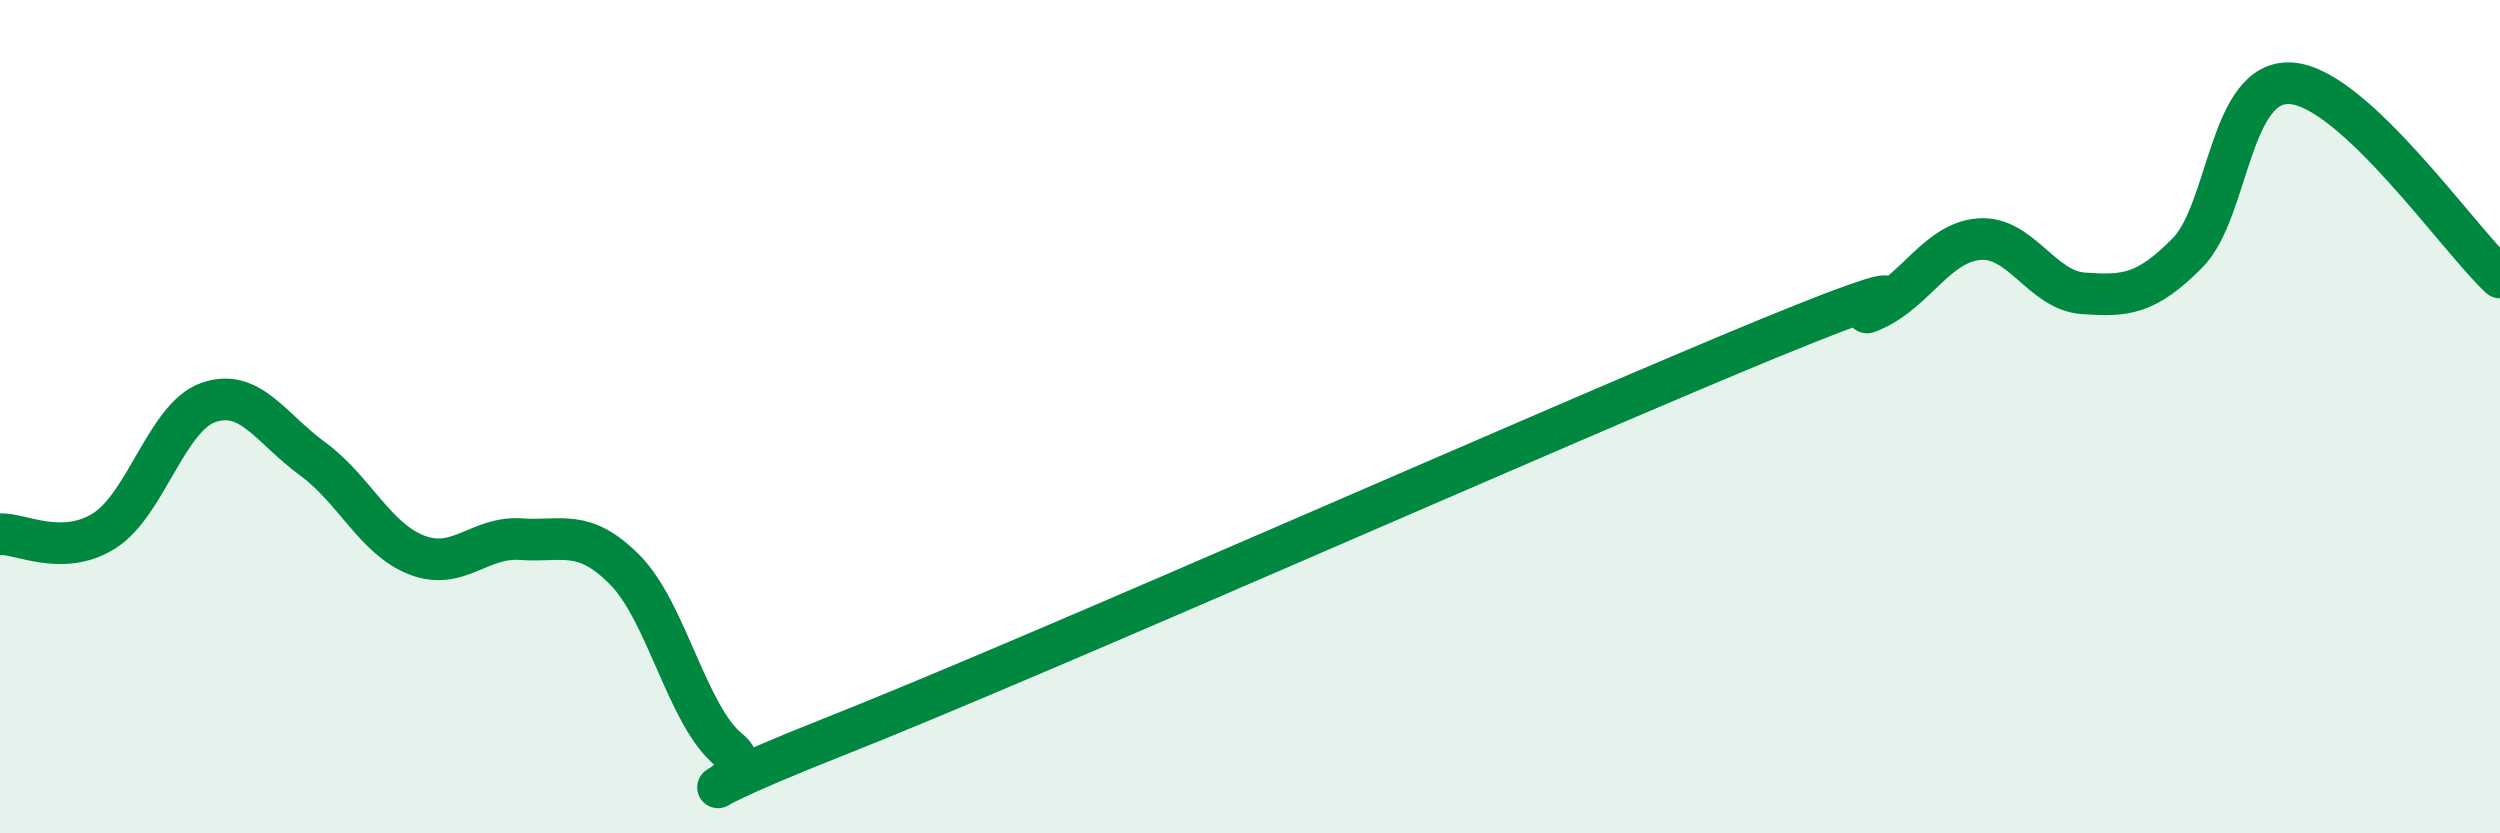
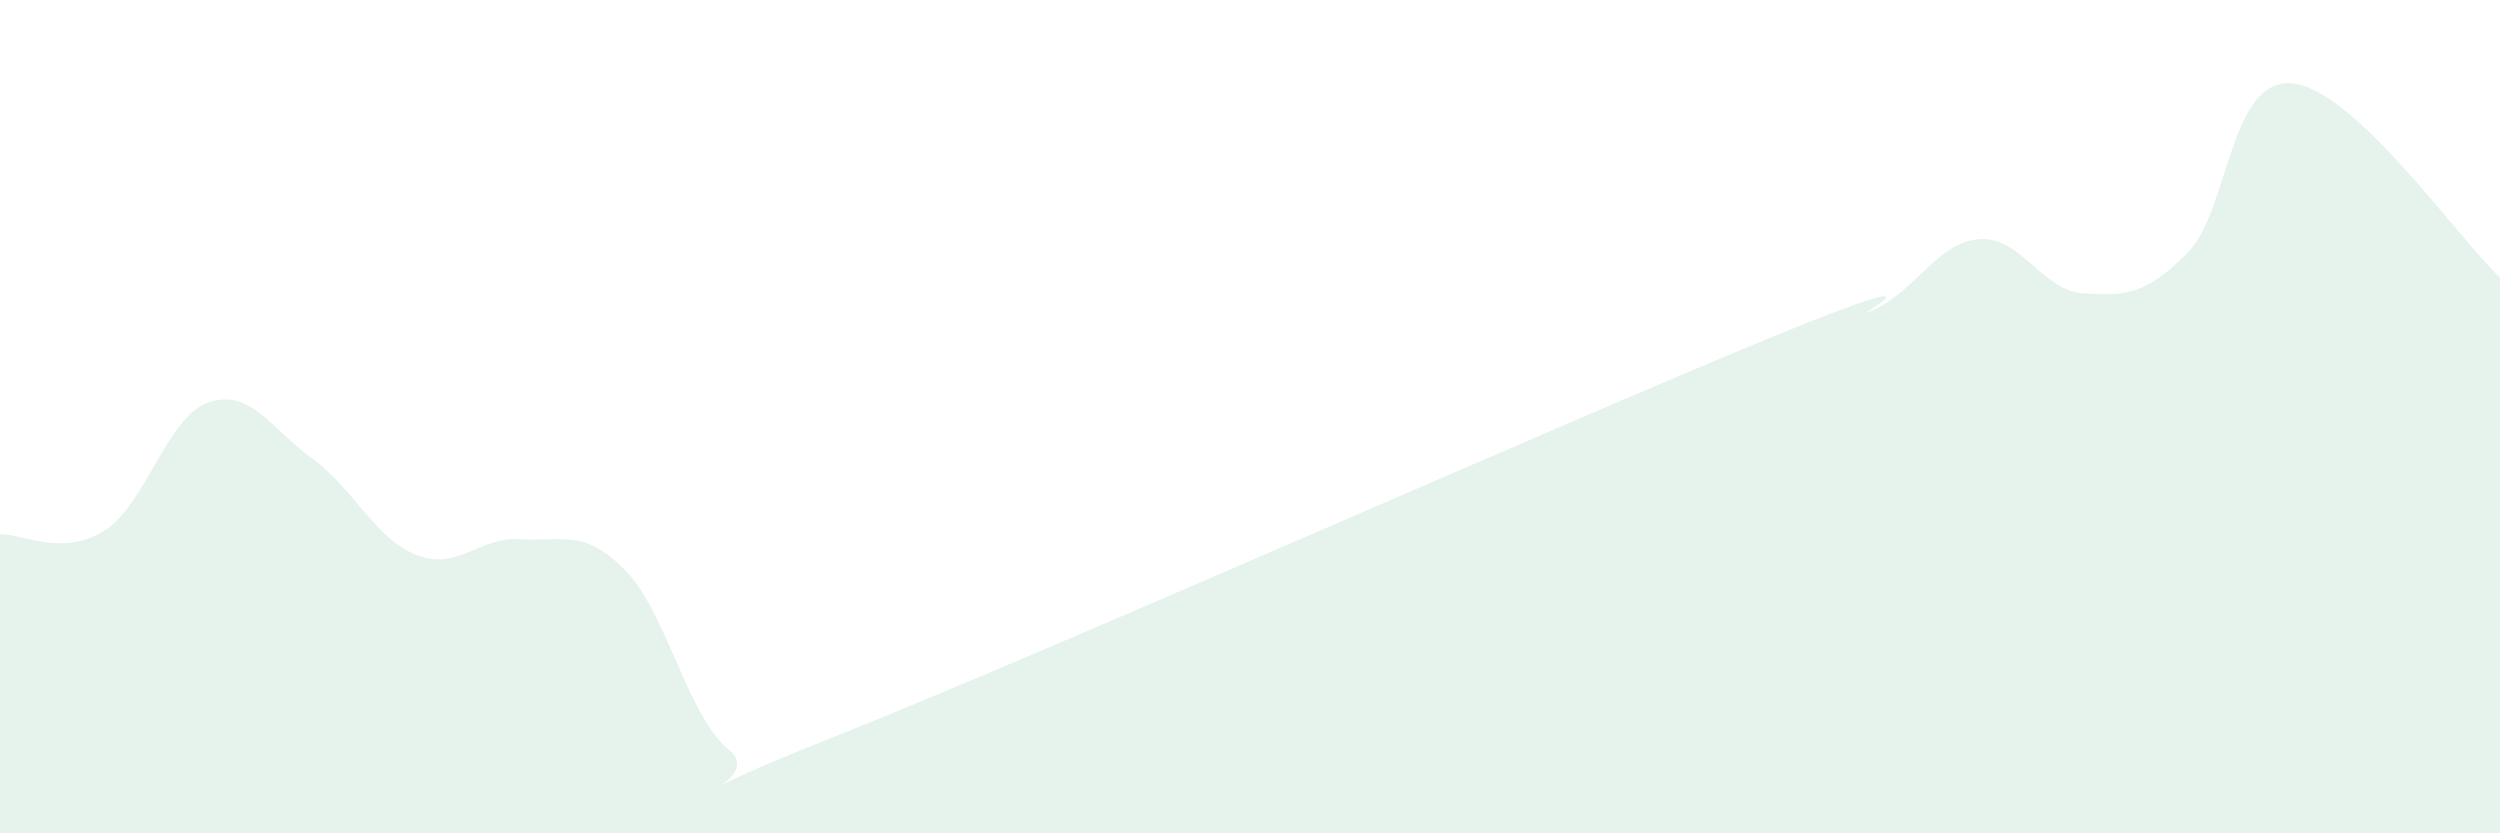
<svg xmlns="http://www.w3.org/2000/svg" width="60" height="20" viewBox="0 0 60 20">
  <path d="M 0,12.82 C 0.5,12.8 1.5,13.37 2.5,12.74 C 3.5,12.11 4,10.01 5,9.66 C 6,9.31 6.5,10.28 7.5,11.01 C 8.5,11.74 9,12.93 10,13.32 C 11,13.71 11.5,12.87 12.5,12.94 C 13.5,13.01 14,12.67 15,13.68 C 16,14.69 16.5,17.2 17.5,18 C 18.5,18.8 15,19.67 20,17.69 C 25,15.71 37.5,10.15 42.5,8.1 C 47.5,6.05 44,7.89 45,7.42 C 46,6.95 46.5,5.82 47.5,5.74 C 48.5,5.66 49,6.97 50,7.04 C 51,7.11 51.5,7.08 52.5,6.07 C 53.5,5.06 53.5,1.88 55,2 C 56.5,2.12 59,5.73 60,6.66L60 20L0 20Z" fill="#008740" opacity="0.1" stroke-linecap="round" stroke-linejoin="round" />
-   <path d="M 0,12.82 C 0.5,12.8 1.5,13.37 2.5,12.74 C 3.5,12.11 4,10.01 5,9.66 C 6,9.31 6.5,10.28 7.5,11.01 C 8.5,11.74 9,12.93 10,13.32 C 11,13.71 11.5,12.87 12.5,12.94 C 13.5,13.01 14,12.67 15,13.68 C 16,14.69 16.5,17.2 17.5,18 C 18.5,18.8 15,19.67 20,17.69 C 25,15.71 37.5,10.15 42.5,8.1 C 47.5,6.05 44,7.89 45,7.42 C 46,6.95 46.5,5.82 47.5,5.74 C 48.5,5.66 49,6.97 50,7.04 C 51,7.11 51.5,7.08 52.5,6.07 C 53.5,5.06 53.5,1.88 55,2 C 56.5,2.12 59,5.73 60,6.66" stroke="#008740" stroke-width="1" fill="none" stroke-linecap="round" stroke-linejoin="round" />
</svg>